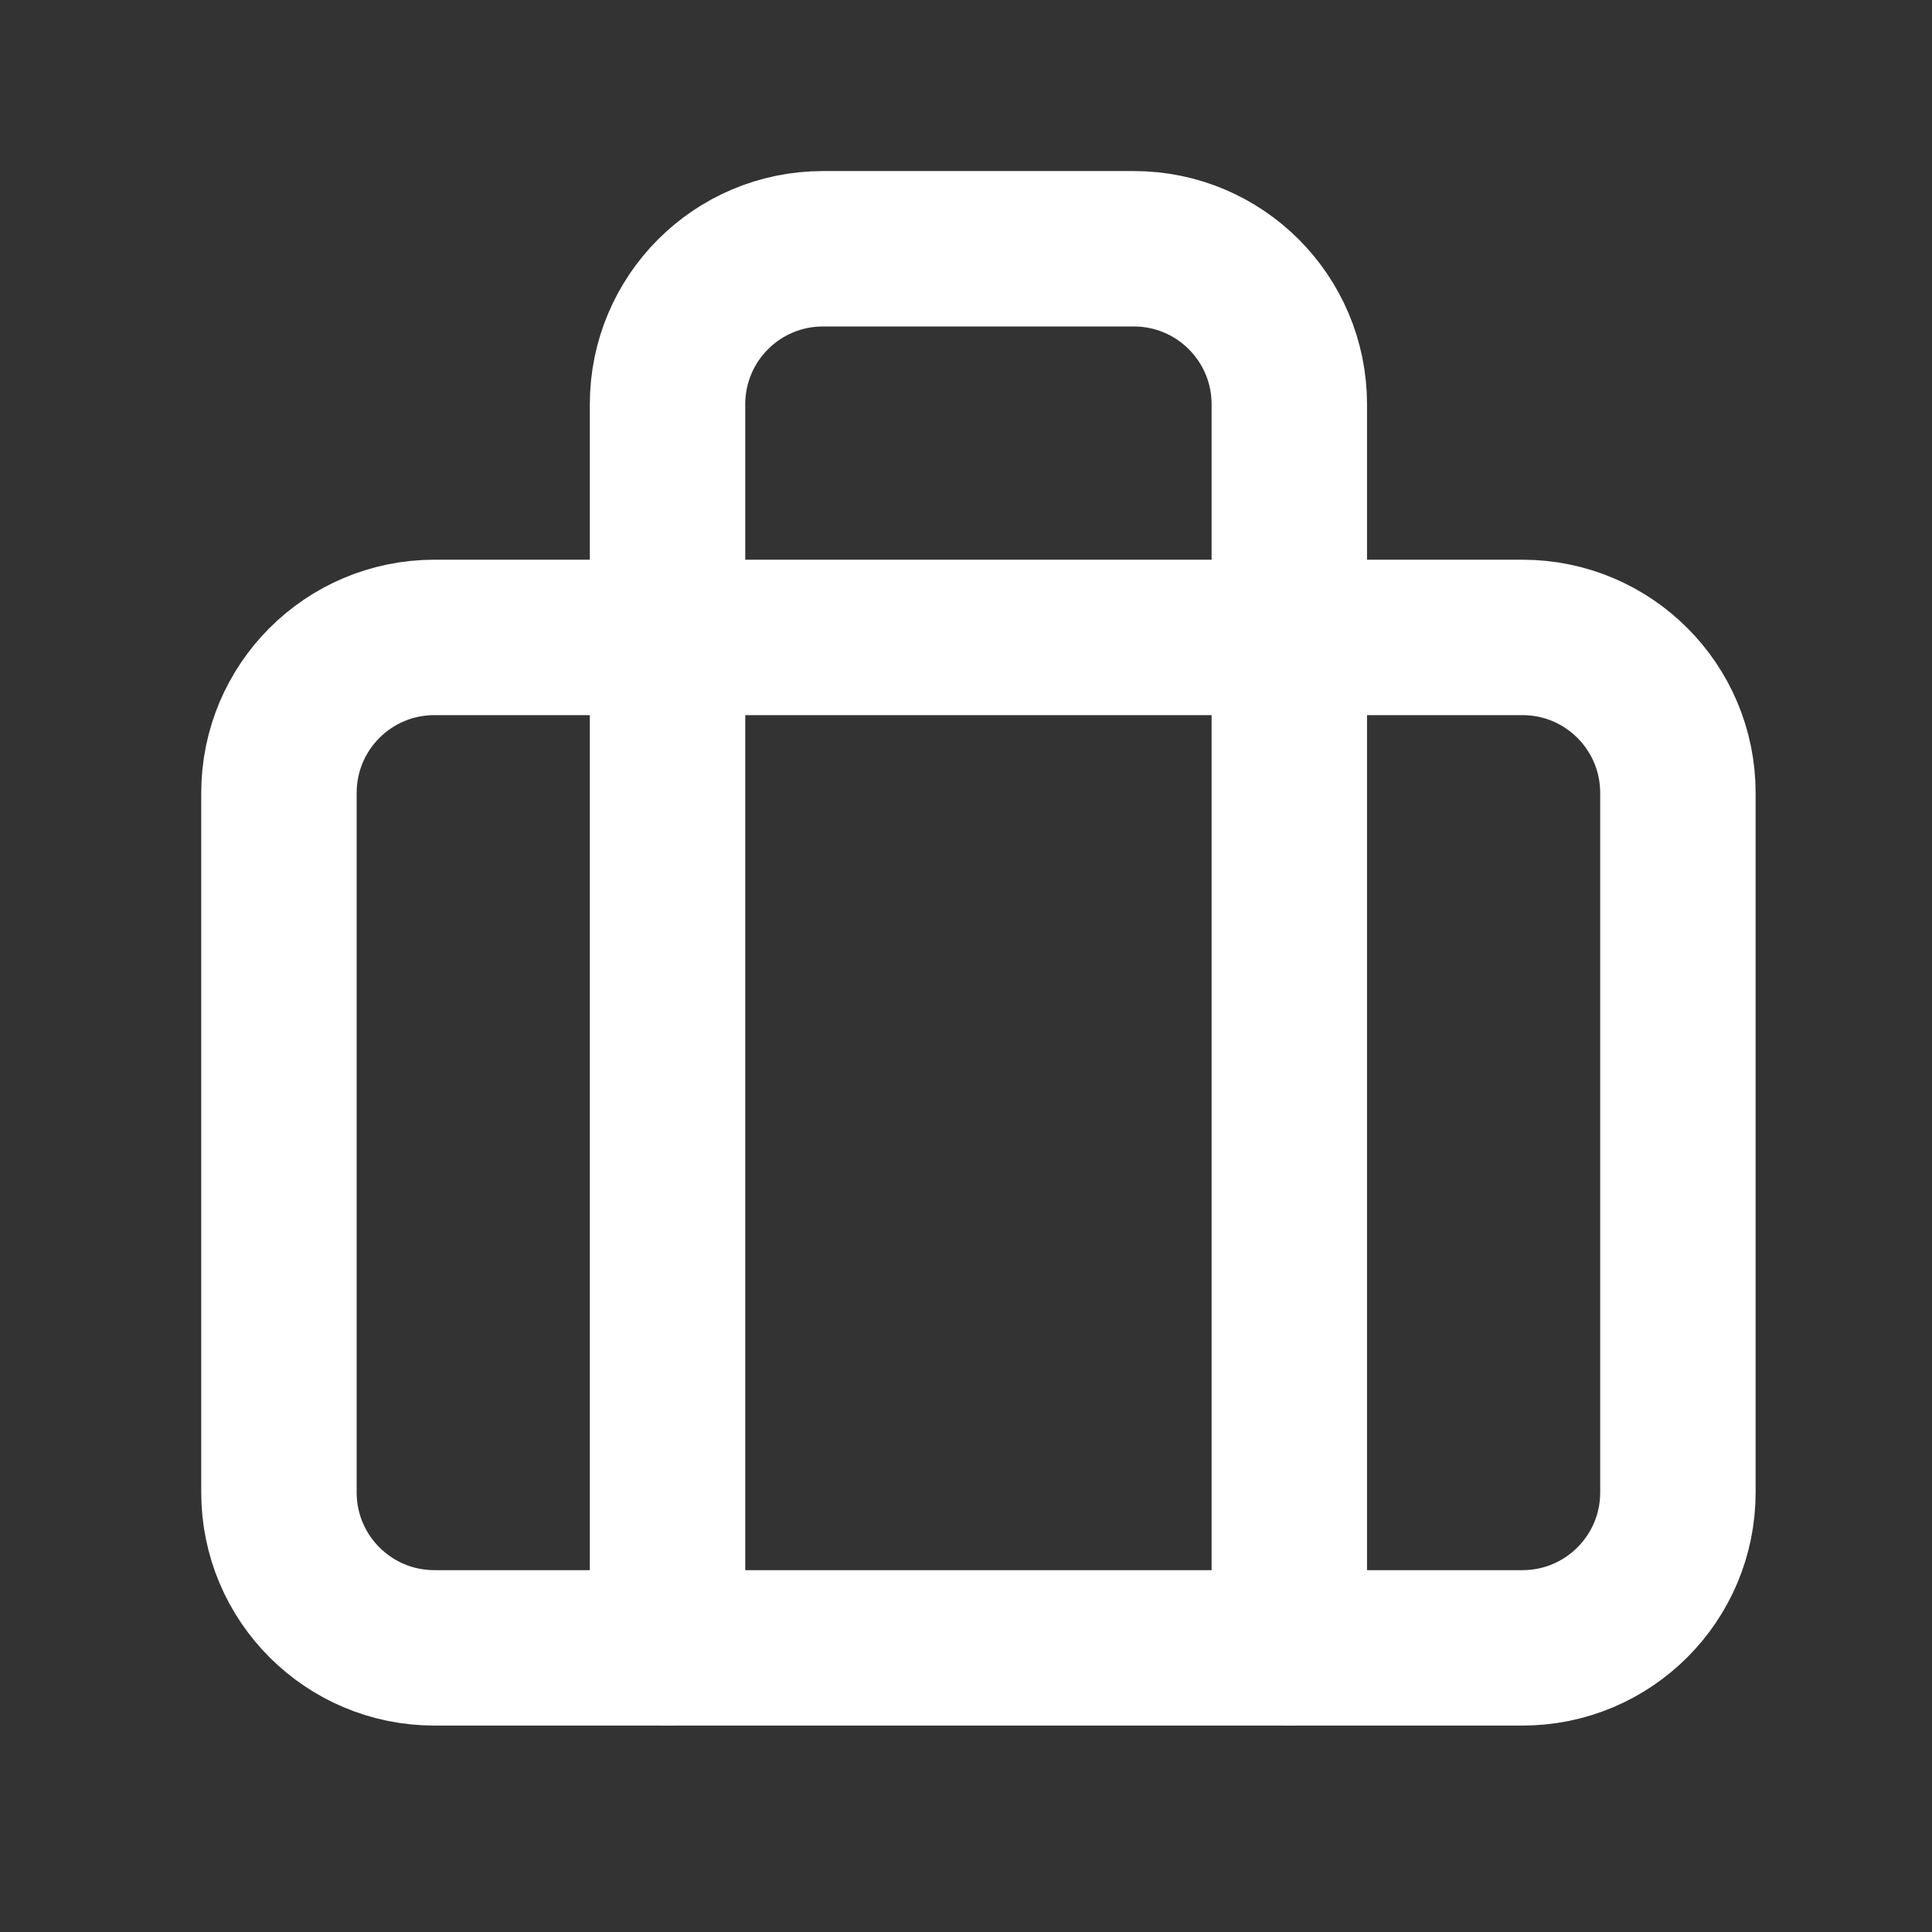
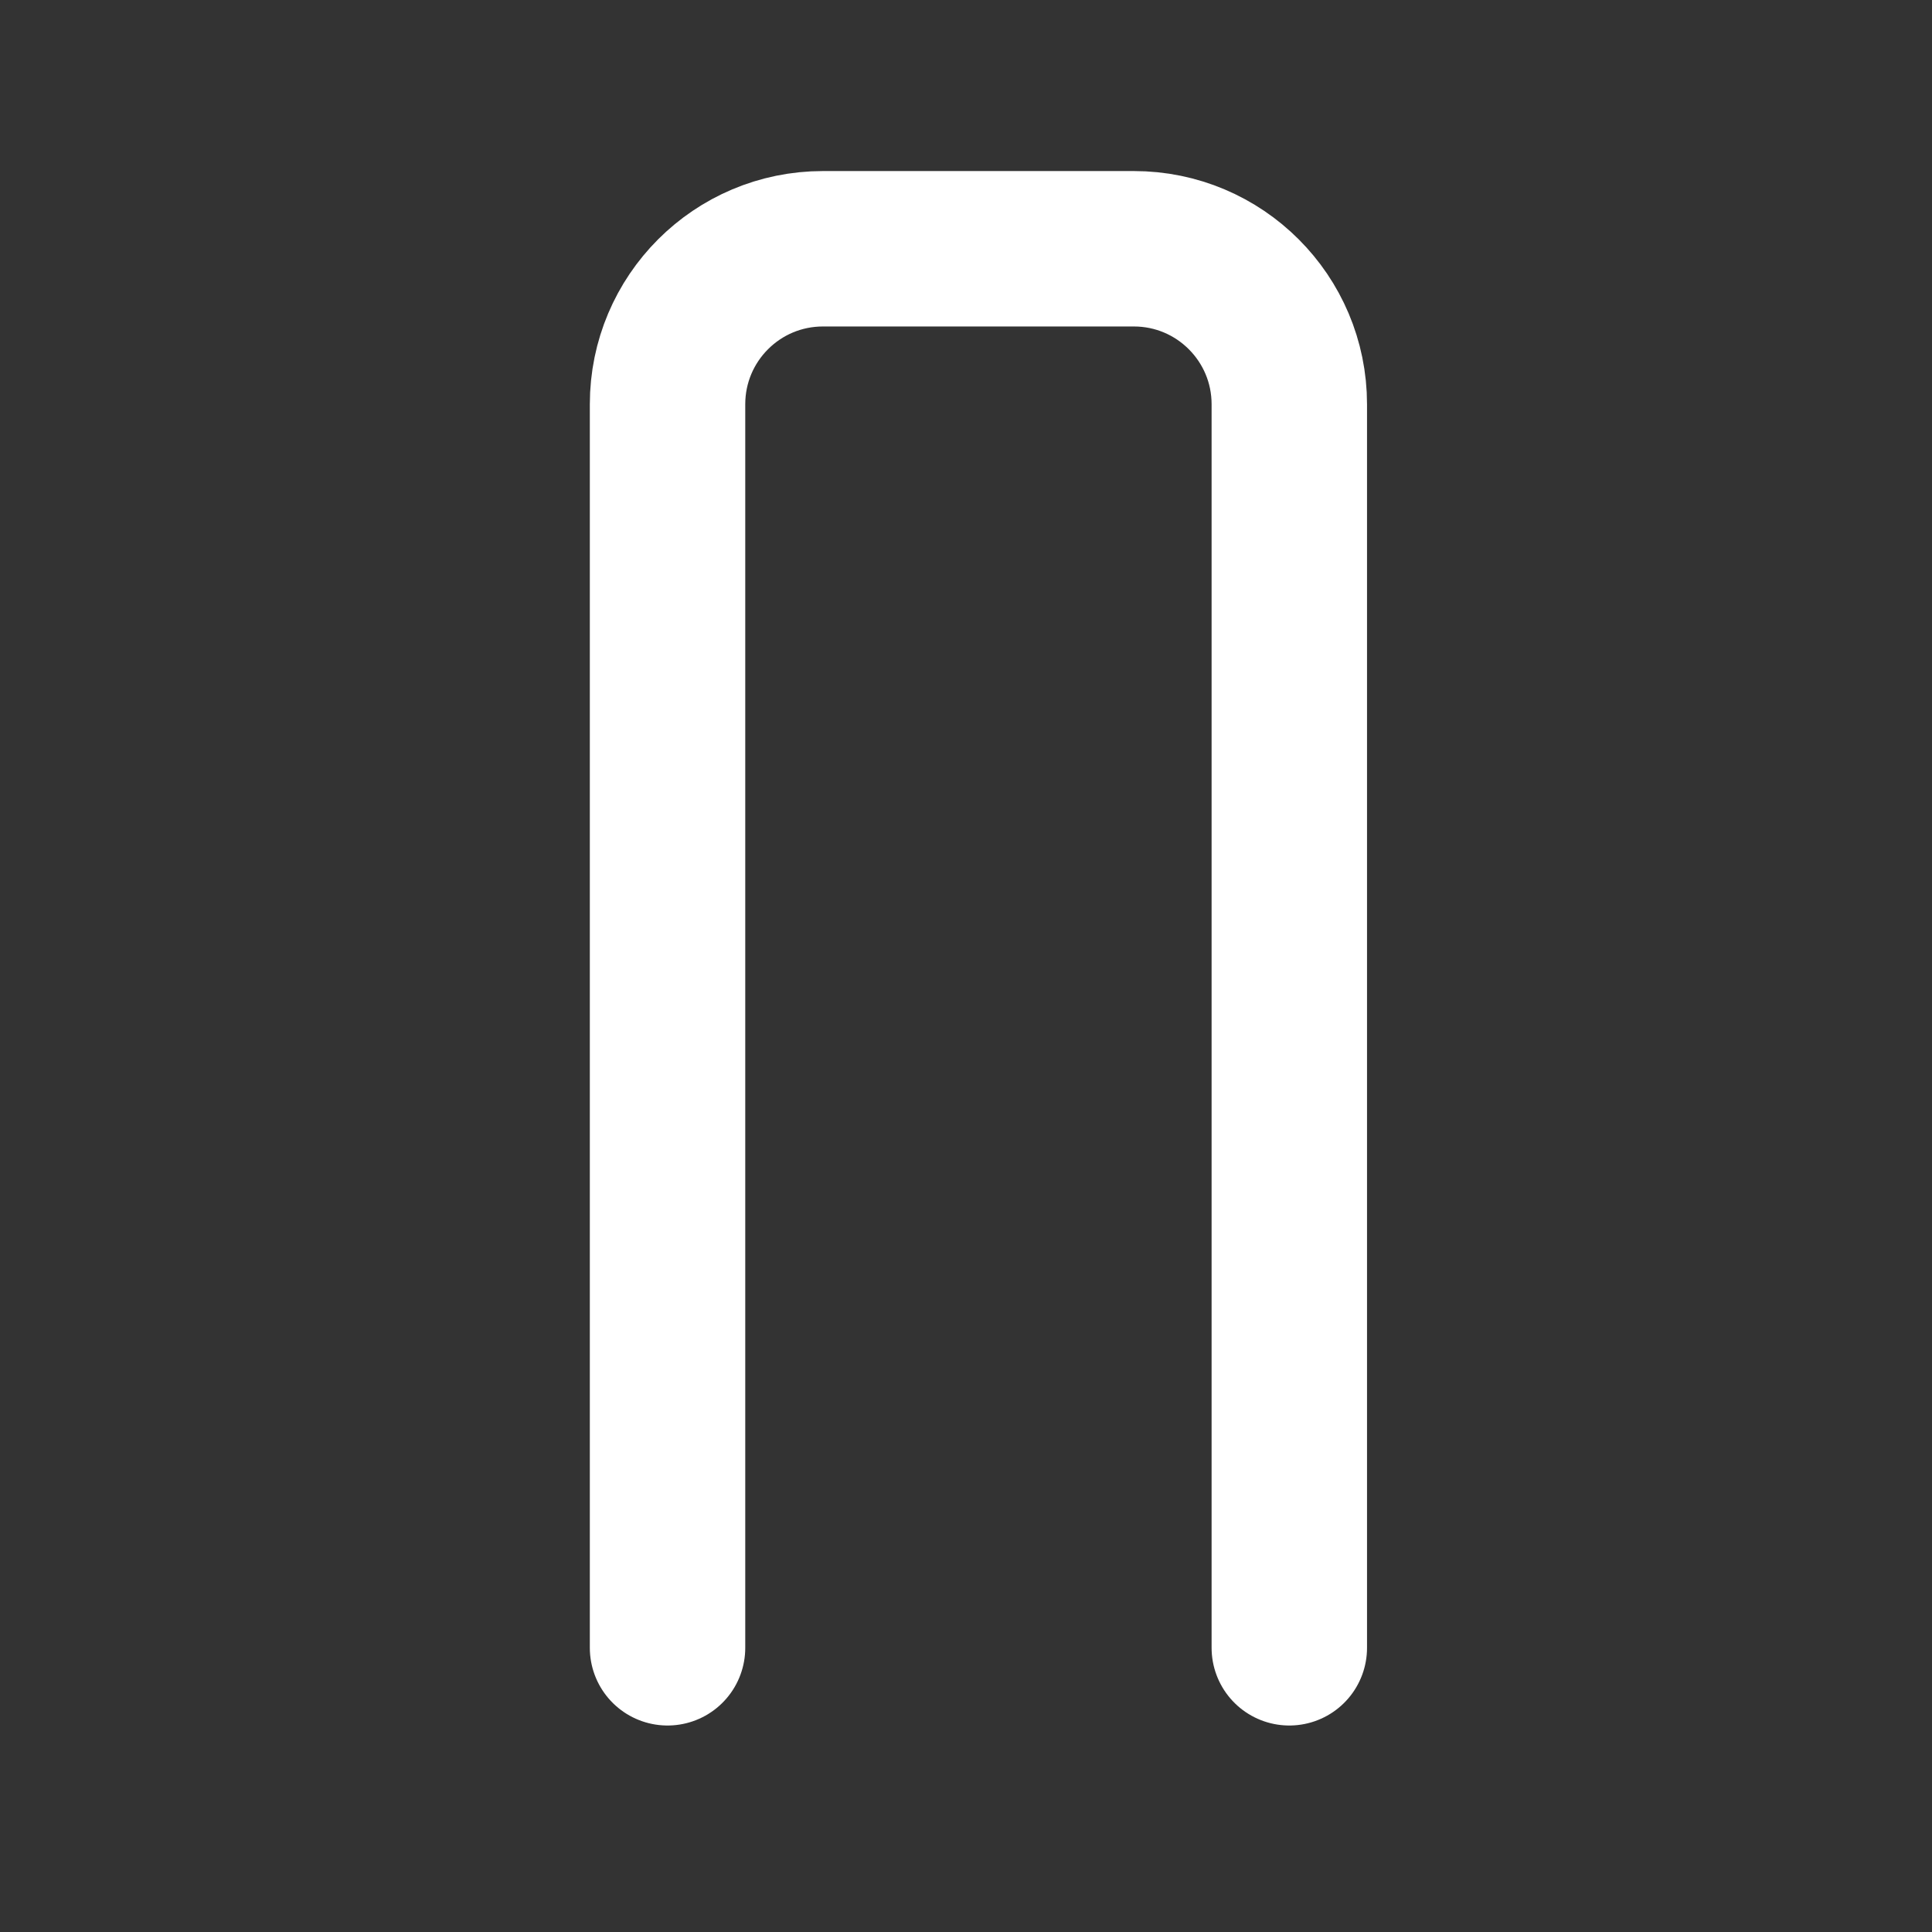
<svg xmlns="http://www.w3.org/2000/svg" width="29" height="29" viewBox="0 0 29 29" fill="none">
  <rect x="0" y="0" width="29" height="29" fill="#333333" stroke="none" />
-   <path d="M6.52 9.568H22.853C24.142 9.568 25.186 10.613 25.186 11.902V22.402C25.186 23.69 24.142 24.735 22.853 24.735H6.52C5.231 24.735 4.187 23.69 4.187 22.402V11.902C4.187 10.613 5.231 9.568 6.52 9.568Z" stroke="white" stroke-width="2.333" stroke-linecap="round" />
  <path d="M19.353 24.734V6.068C19.353 4.779 18.308 3.734 17.02 3.734H12.353C11.064 3.734 10.02 4.779 10.02 6.068V24.734" stroke="white" stroke-width="2.333" stroke-linecap="round" />
</svg>